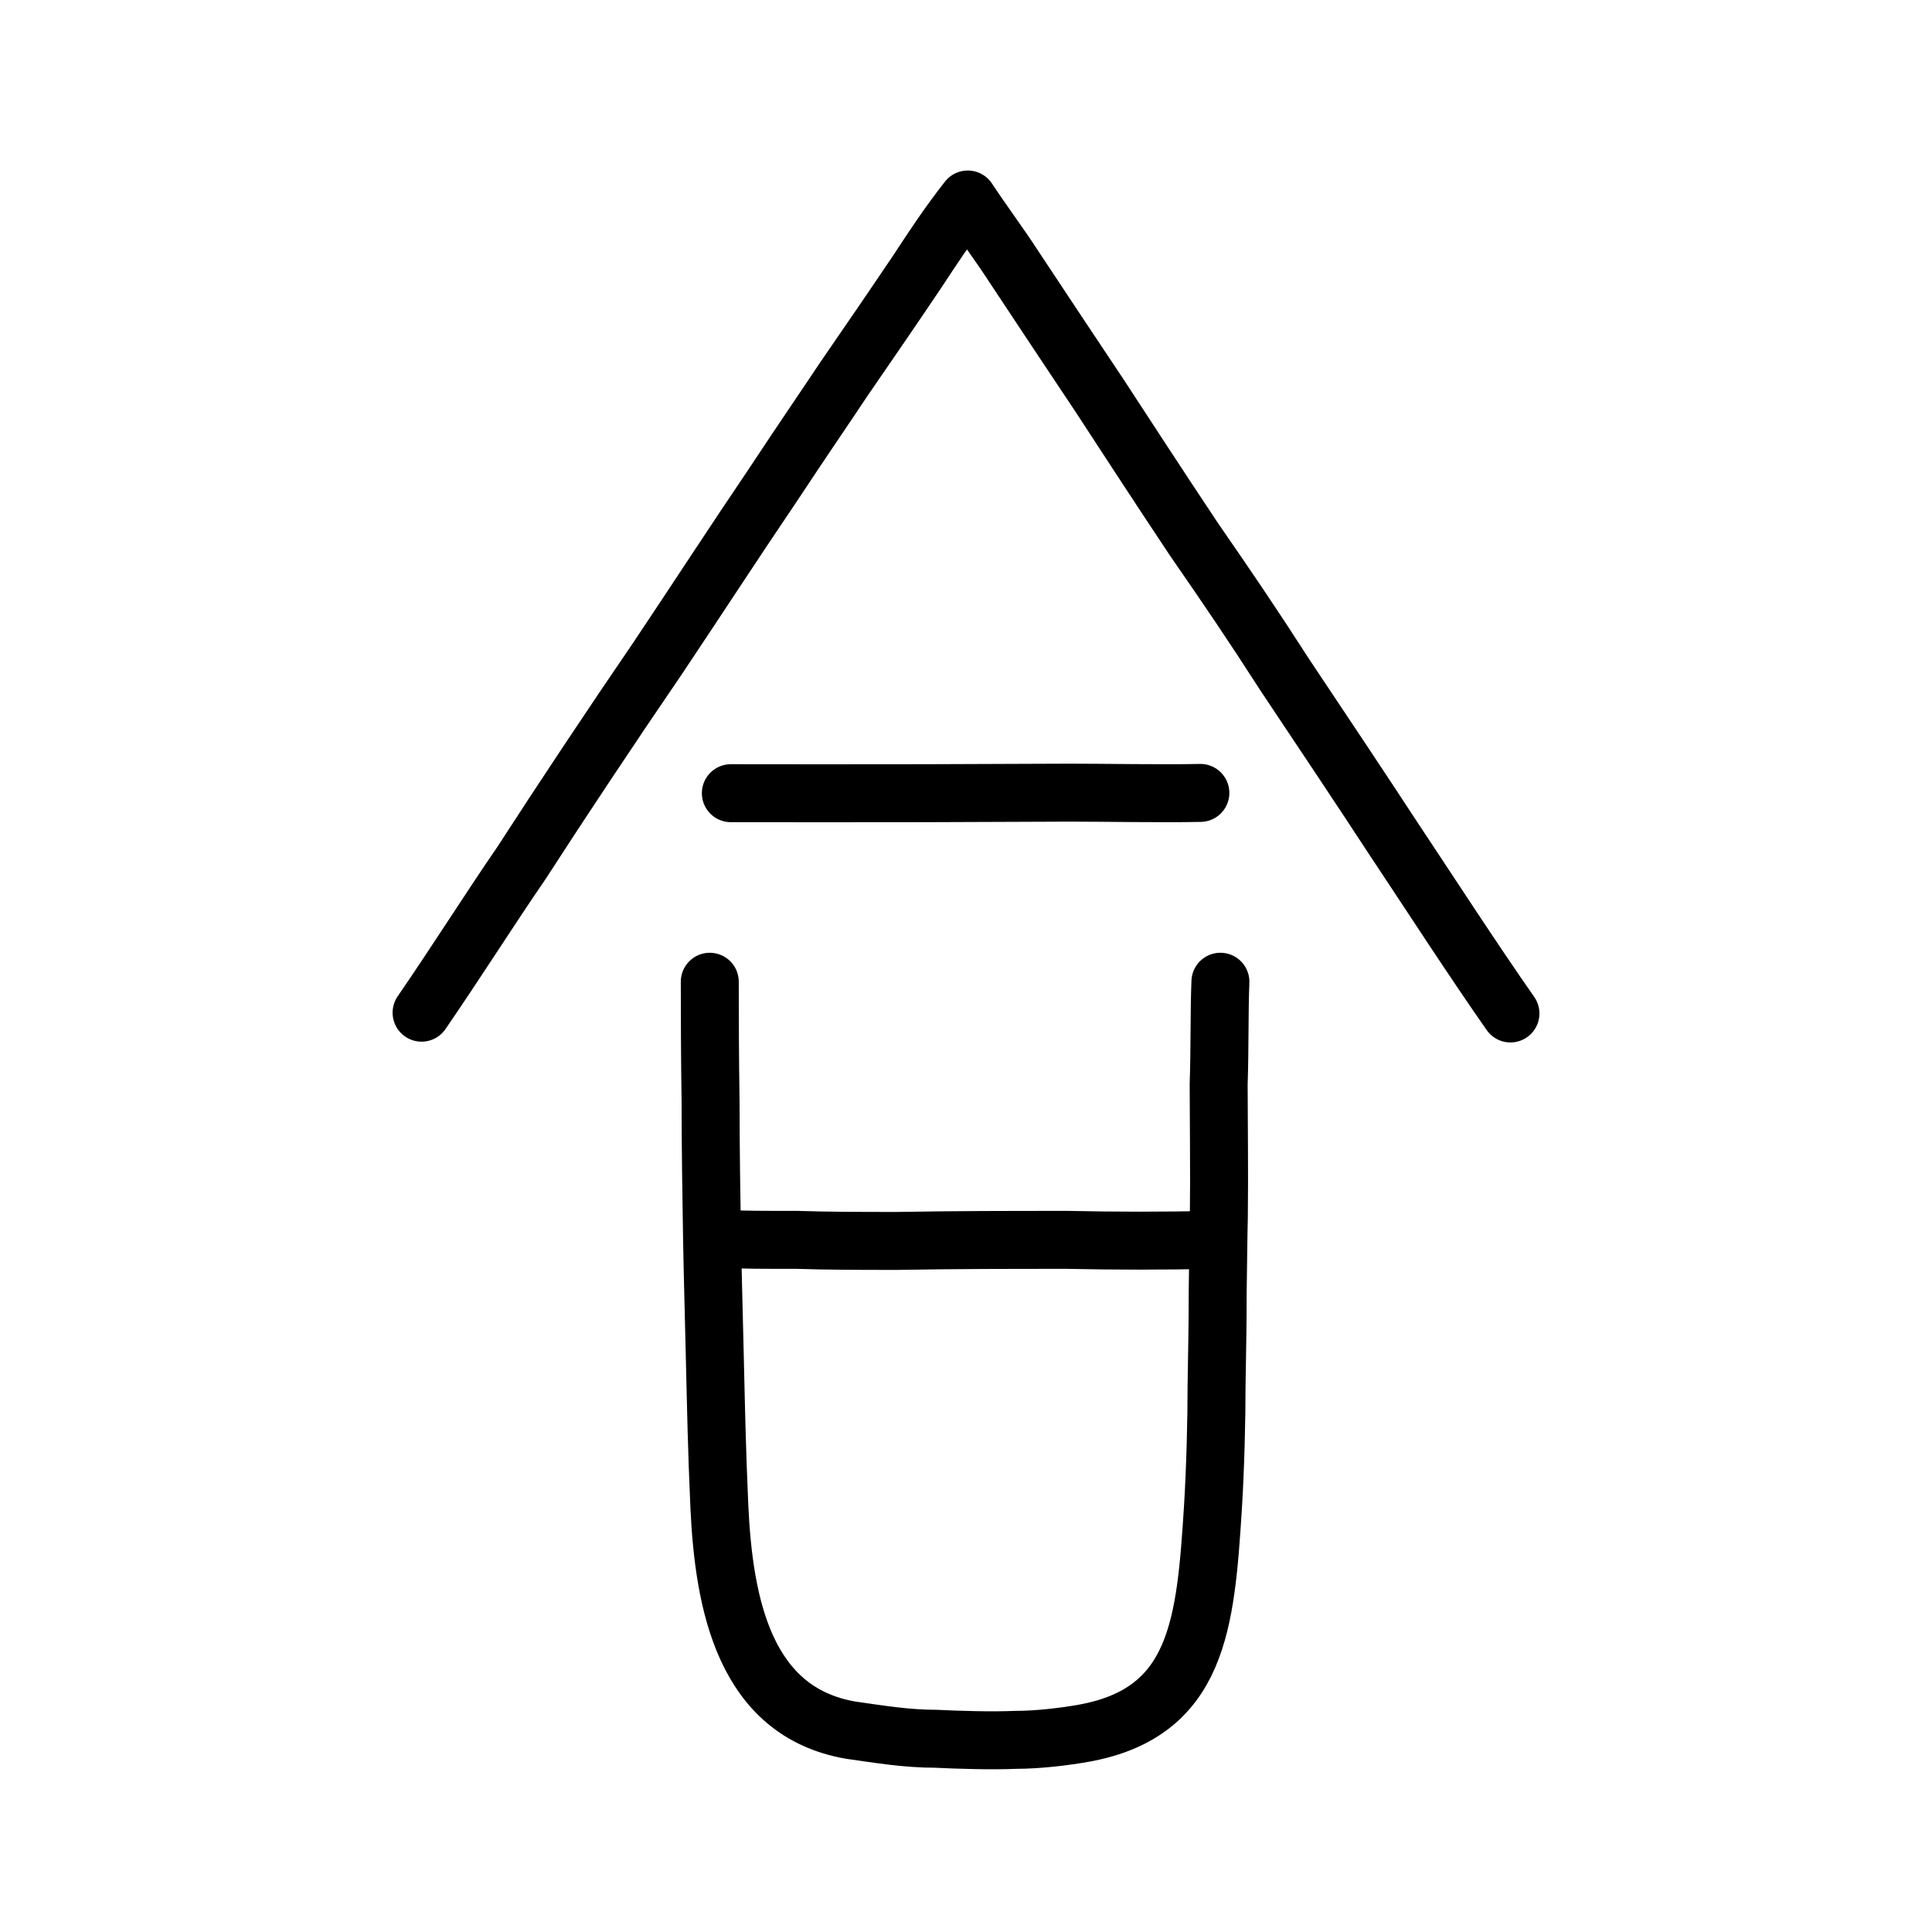
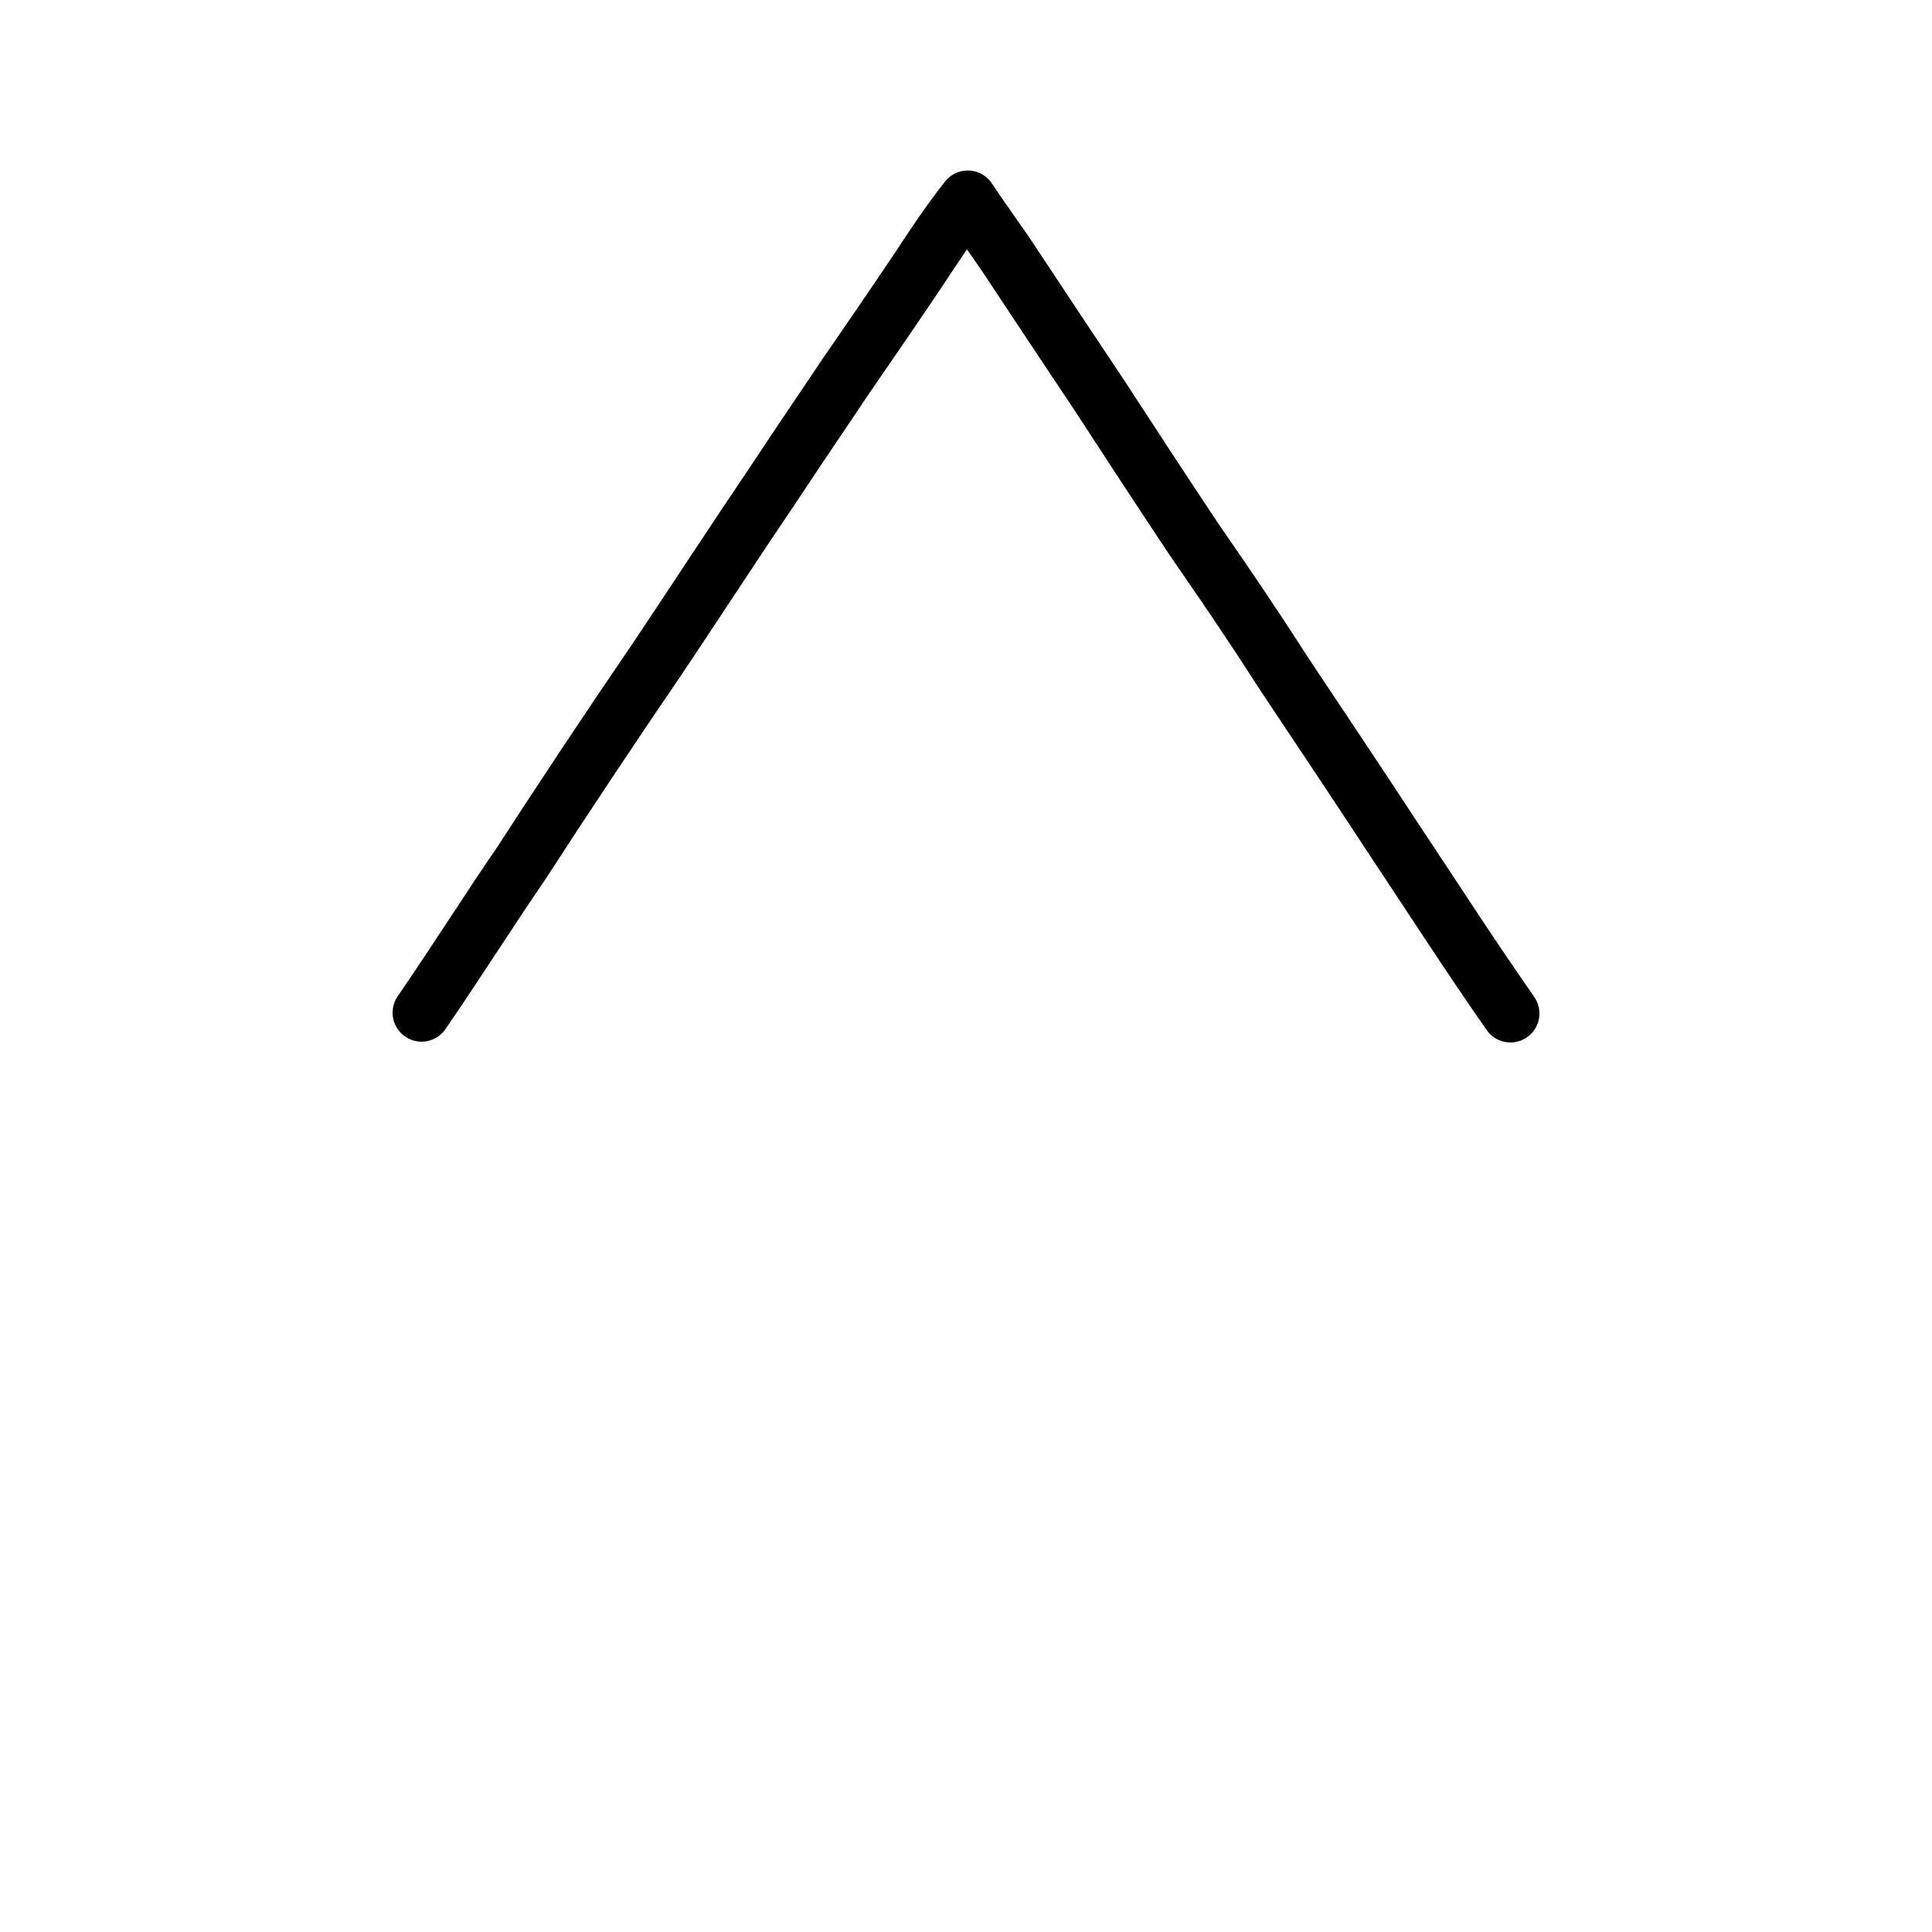
<svg xmlns="http://www.w3.org/2000/svg" xmlns:ns1="http://www.inkscape.org/namespaces/inkscape" xmlns:ns2="http://sodipodi.sourceforge.net/DTD/sodipodi-0.dtd" width="200px" height="200px" viewBox="0 0 200 200" version="1.1" id="SVGRoot" ns1:version="0.92.3 (2405546, 2018-03-11)" ns2:docname="5408ss.svg">
  <ns2:namedview id="base" pagecolor="#ffffff" bordercolor="#666666" borderopacity="1.0" ns1:pageopacity="0.0" ns1:pageshadow="2" ns1:zoom="3.2827232" ns1:cx="117.28894" ns1:cy="85.255632" ns1:document-units="px" ns1:current-layer="layer1" showgrid="true" ns1:window-width="1126" ns1:window-height="899" ns1:window-x="488" ns1:window-y="90" ns1:window-maximized="0" showguides="true" ns1:snap-global="false">
    <ns1:grid type="xygrid" id="grid6085" />
  </ns2:namedview>
  <defs id="defs5523" />
  <g id="layer1" ns1:groupmode="layer" ns1:label="レイヤー 1">
    <path style="opacity:1;vector-effect:none;fill:none;fill-opacity:1;stroke:#000000;stroke-width:6;stroke-linecap:round;stroke-linejoin:round;stroke-miterlimit:4;stroke-dasharray:none;stroke-dashoffset:0;stroke-opacity:1" d="m 43.642,104.833 c 3.72,-5.414 7.218,-10.971 10.279,-15.405 4.179,-6.467 9.422,-14.358 14.122,-21.23 3.912,-5.839 8.366,-12.683 11.727,-17.628 3.71,-5.609 5.553,-8.264 7.566,-11.296 2.994,-4.355 4.706,-6.833 7.668,-11.233 1.528,-2.318 3.019,-4.632 5.18,-7.389 1.692,2.551 3.347,4.752 4.67,6.8 3.6,5.427 5.872,8.867 8.962,13.485 3.409,5.206 5.711,8.78 9.757,14.855 3.73,5.406 5.797,8.426 9.474,14.135 3.713,5.549 8.152,12.22 11.162,16.821 3.412,5.123 8.248,12.594 12.152,18.166" id="path836" ns1:connector-curvature="0" ns2:nodetypes="ccccccccccccc" />
-     <path style="opacity:1;vector-effect:none;fill:none;fill-opacity:1;stroke:#000000;stroke-width:6;stroke-linecap:round;stroke-linejoin:round;stroke-miterlimit:4;stroke-dasharray:none;stroke-dashoffset:0;stroke-opacity:1" d="m 75.657,82.111 9.337,0.009 10.841,-0.009 14.863,-0.056 c 3.284,-0.005 9.673,0.113 13.564,0.027" id="path834-9" ns1:connector-curvature="0" ns2:nodetypes="ccccc" />
-     <path id="path836-7" d="m 73.476,101.63 c 0.006,4.248 0.011,7.714 0.083,12.409 0.008,5.701 0.079,9.39 0.151,14.086 0.071,4.248 0.208,8.608 0.278,11.962 0.139,5.813 0.21,9.838 0.48,15.874 0.472,10.173 2.647,21.24 13.574,23.141 3.141,0.447 5.824,0.894 8.833,0.894 2.224,0.112 5.757,0.224 8.309,0.112 2.29,0 5.037,-0.335 6.934,-0.671 11.969,-2.124 12.676,-11.403 13.444,-23.364 0.256,-4.136 0.38,-9.279 0.375,-12.521 0.06,-4.024 0.122,-6.372 0.117,-9.838 0.061,-3.242 0.058,-5.254 0.12,-7.714 0.059,-4.807 -0.013,-9.502 -0.019,-13.75 0.126,-3.689 0.055,-7.49 0.181,-10.62" style="fill:none;stroke:#000000;stroke-width:6;stroke-linecap:round;stroke-linejoin:round;stroke-miterlimit:4;stroke-dasharray:none;stroke-opacity:1" ns1:connector-curvature="0" ns2:nodetypes="ccccccccccccccc" />
-     <path id="path838" d="m 74.476,128.242 c 2.751,0.109 4.192,0.109 8.056,0.109 3.144,0.109 7.008,0.109 10.283,0.109 6.418,-0.109 11.658,-0.109 17.684,-0.109 5.305,0.109 9.432,0.109 15.064,0" style="fill:none;stroke:#000000;stroke-width:6;stroke-linecap:round;stroke-linejoin:round;stroke-miterlimit:4;stroke-dasharray:none;stroke-opacity:1" ns1:connector-curvature="0" ns2:nodetypes="ccccc" />
  </g>
</svg>